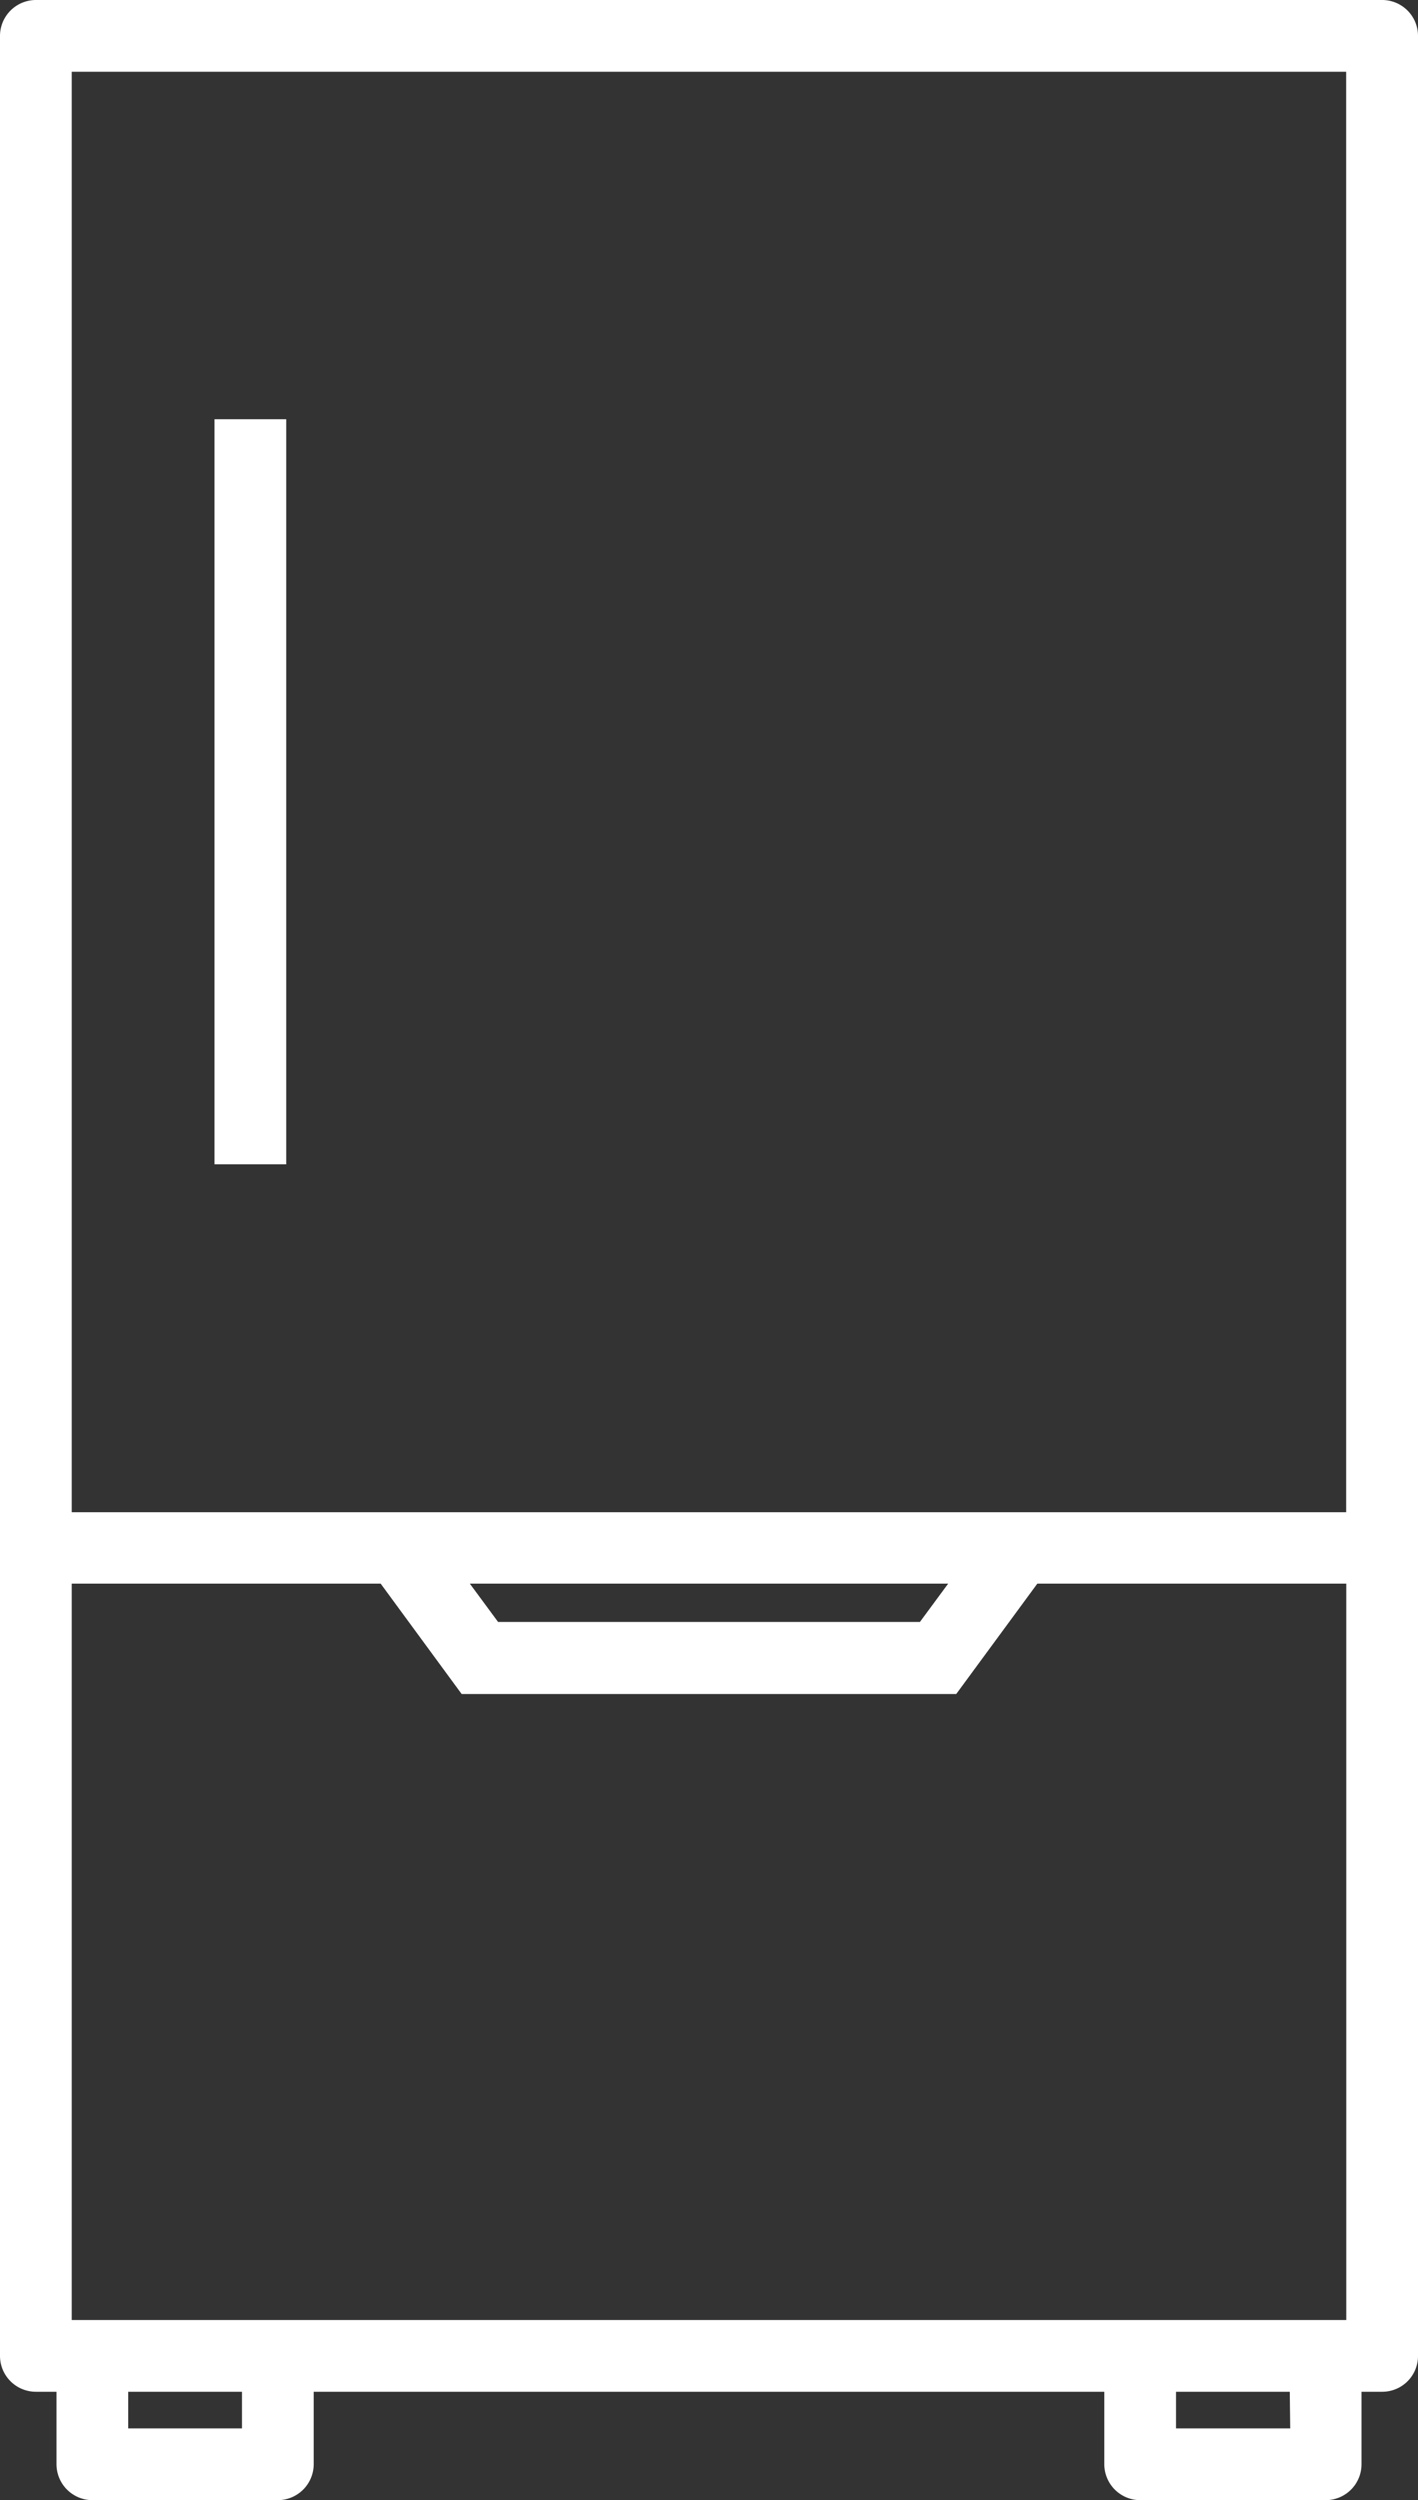
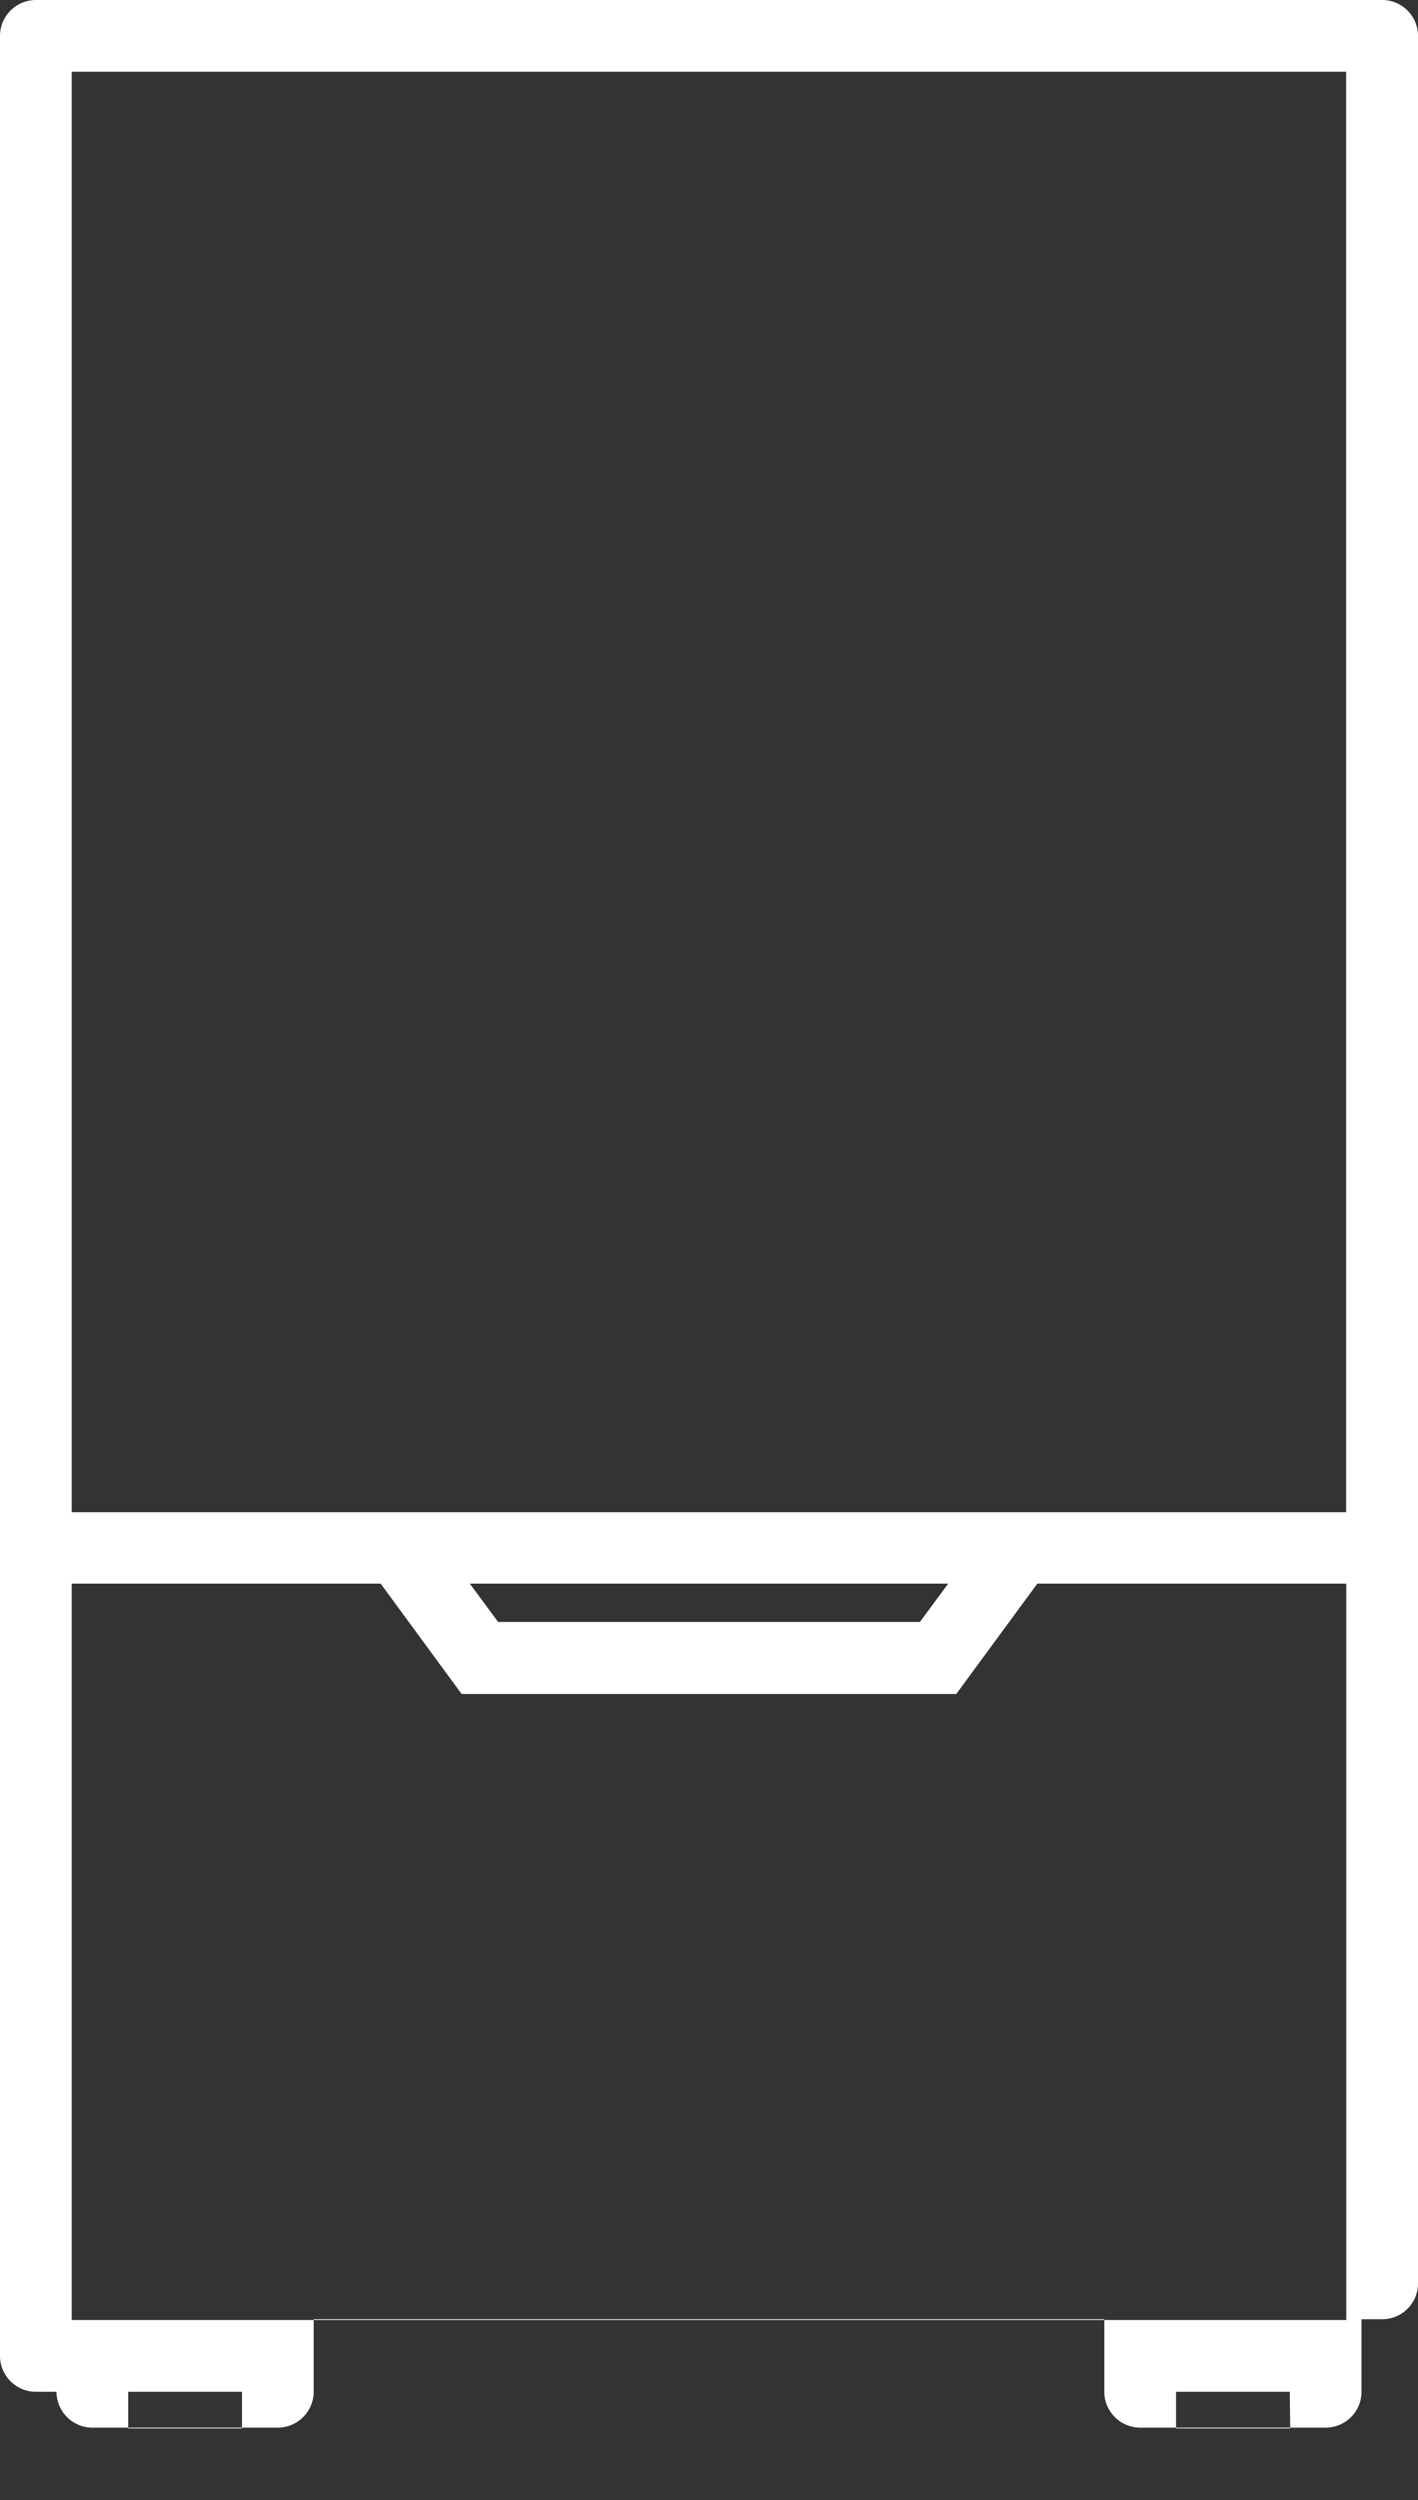
<svg xmlns="http://www.w3.org/2000/svg" viewBox="0 0 128.51 226.5">
  <rect x="0" y="0" width="128.51" height="226.5" fill="#333333" stroke="none" />
  <defs>
    <style>.cls-1{fill:#fff;}</style>
  </defs>
  <g id="レイヤー_2" data-name="レイヤー 2">
    <g id="レイヤー_1-2" data-name="レイヤー 1">
-       <path class="cls-1" d="M125.26,0H3.25A3.26,3.26,0,0,0,0,3.25V213.43a3.25,3.25,0,0,0,3.25,3.25H5.12v6.57a3.26,3.26,0,0,0,3.25,3.25H25.18a3.26,3.26,0,0,0,3.25-3.25v-6.57h71.65v6.57a3.26,3.26,0,0,0,3.25,3.25h16.81a3.25,3.25,0,0,0,3.25-3.25v-6.57h1.87a3.24,3.24,0,0,0,3.25-3.25V3.25A3.25,3.25,0,0,0,125.26,0ZM122,6.5V137H6.5V6.5ZM6.5,210.18V143.47h28l7.34,10H86.66l7.35-10h28v66.71Zm36.08-66.71H85.93l-2.56,3.47H45.14ZM21.93,220H11.62v-3.32H21.93Zm95,0H106.58v-3.32h10.31Z" />
-       <rect class="cls-1" x="19.44" y="37.98" width="6.5" height="67.5" />
+       <path class="cls-1" d="M125.26,0H3.25A3.26,3.26,0,0,0,0,3.25V213.43a3.25,3.25,0,0,0,3.25,3.25H5.12a3.26,3.26,0,0,0,3.25,3.25H25.18a3.26,3.26,0,0,0,3.25-3.25v-6.57h71.65v6.57a3.26,3.26,0,0,0,3.25,3.25h16.81a3.25,3.25,0,0,0,3.25-3.25v-6.57h1.87a3.24,3.24,0,0,0,3.25-3.25V3.25A3.25,3.25,0,0,0,125.26,0ZM122,6.5V137H6.5V6.5ZM6.5,210.18V143.47h28l7.34,10H86.66l7.35-10h28v66.71Zm36.08-66.71H85.93l-2.56,3.47H45.14ZM21.93,220H11.62v-3.32H21.93Zm95,0H106.58v-3.32h10.31Z" />
    </g>
  </g>
</svg>